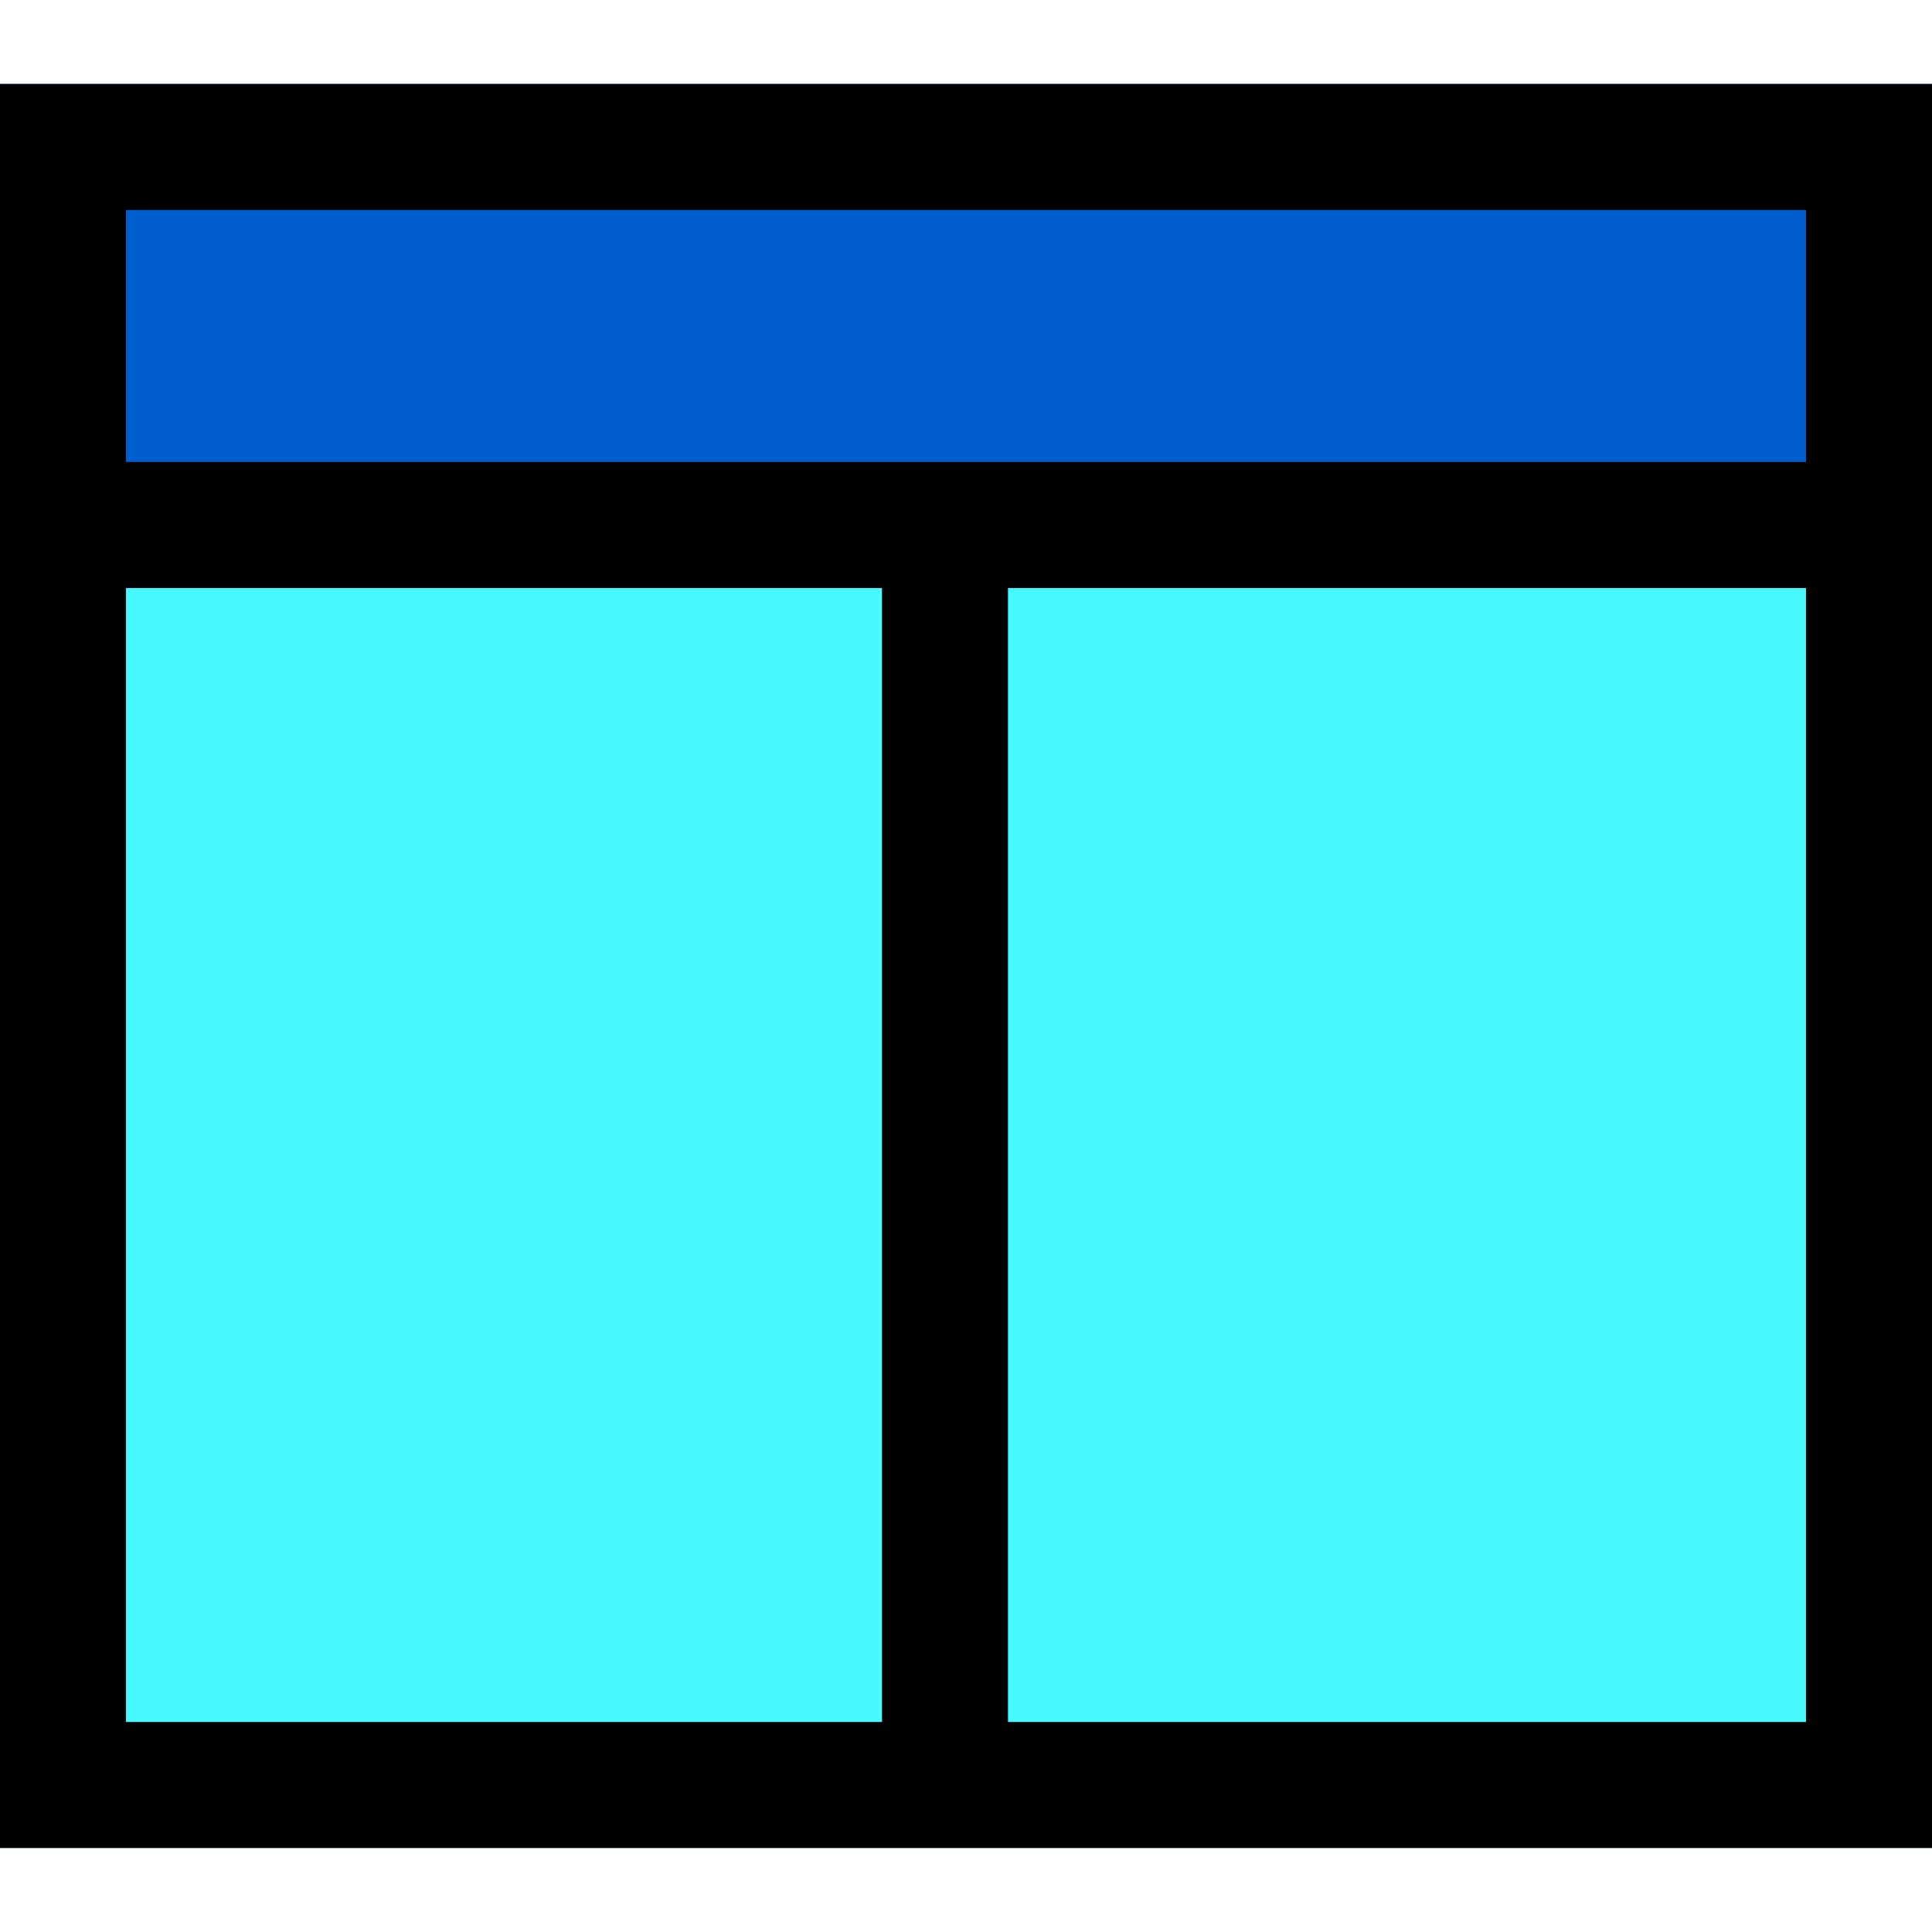
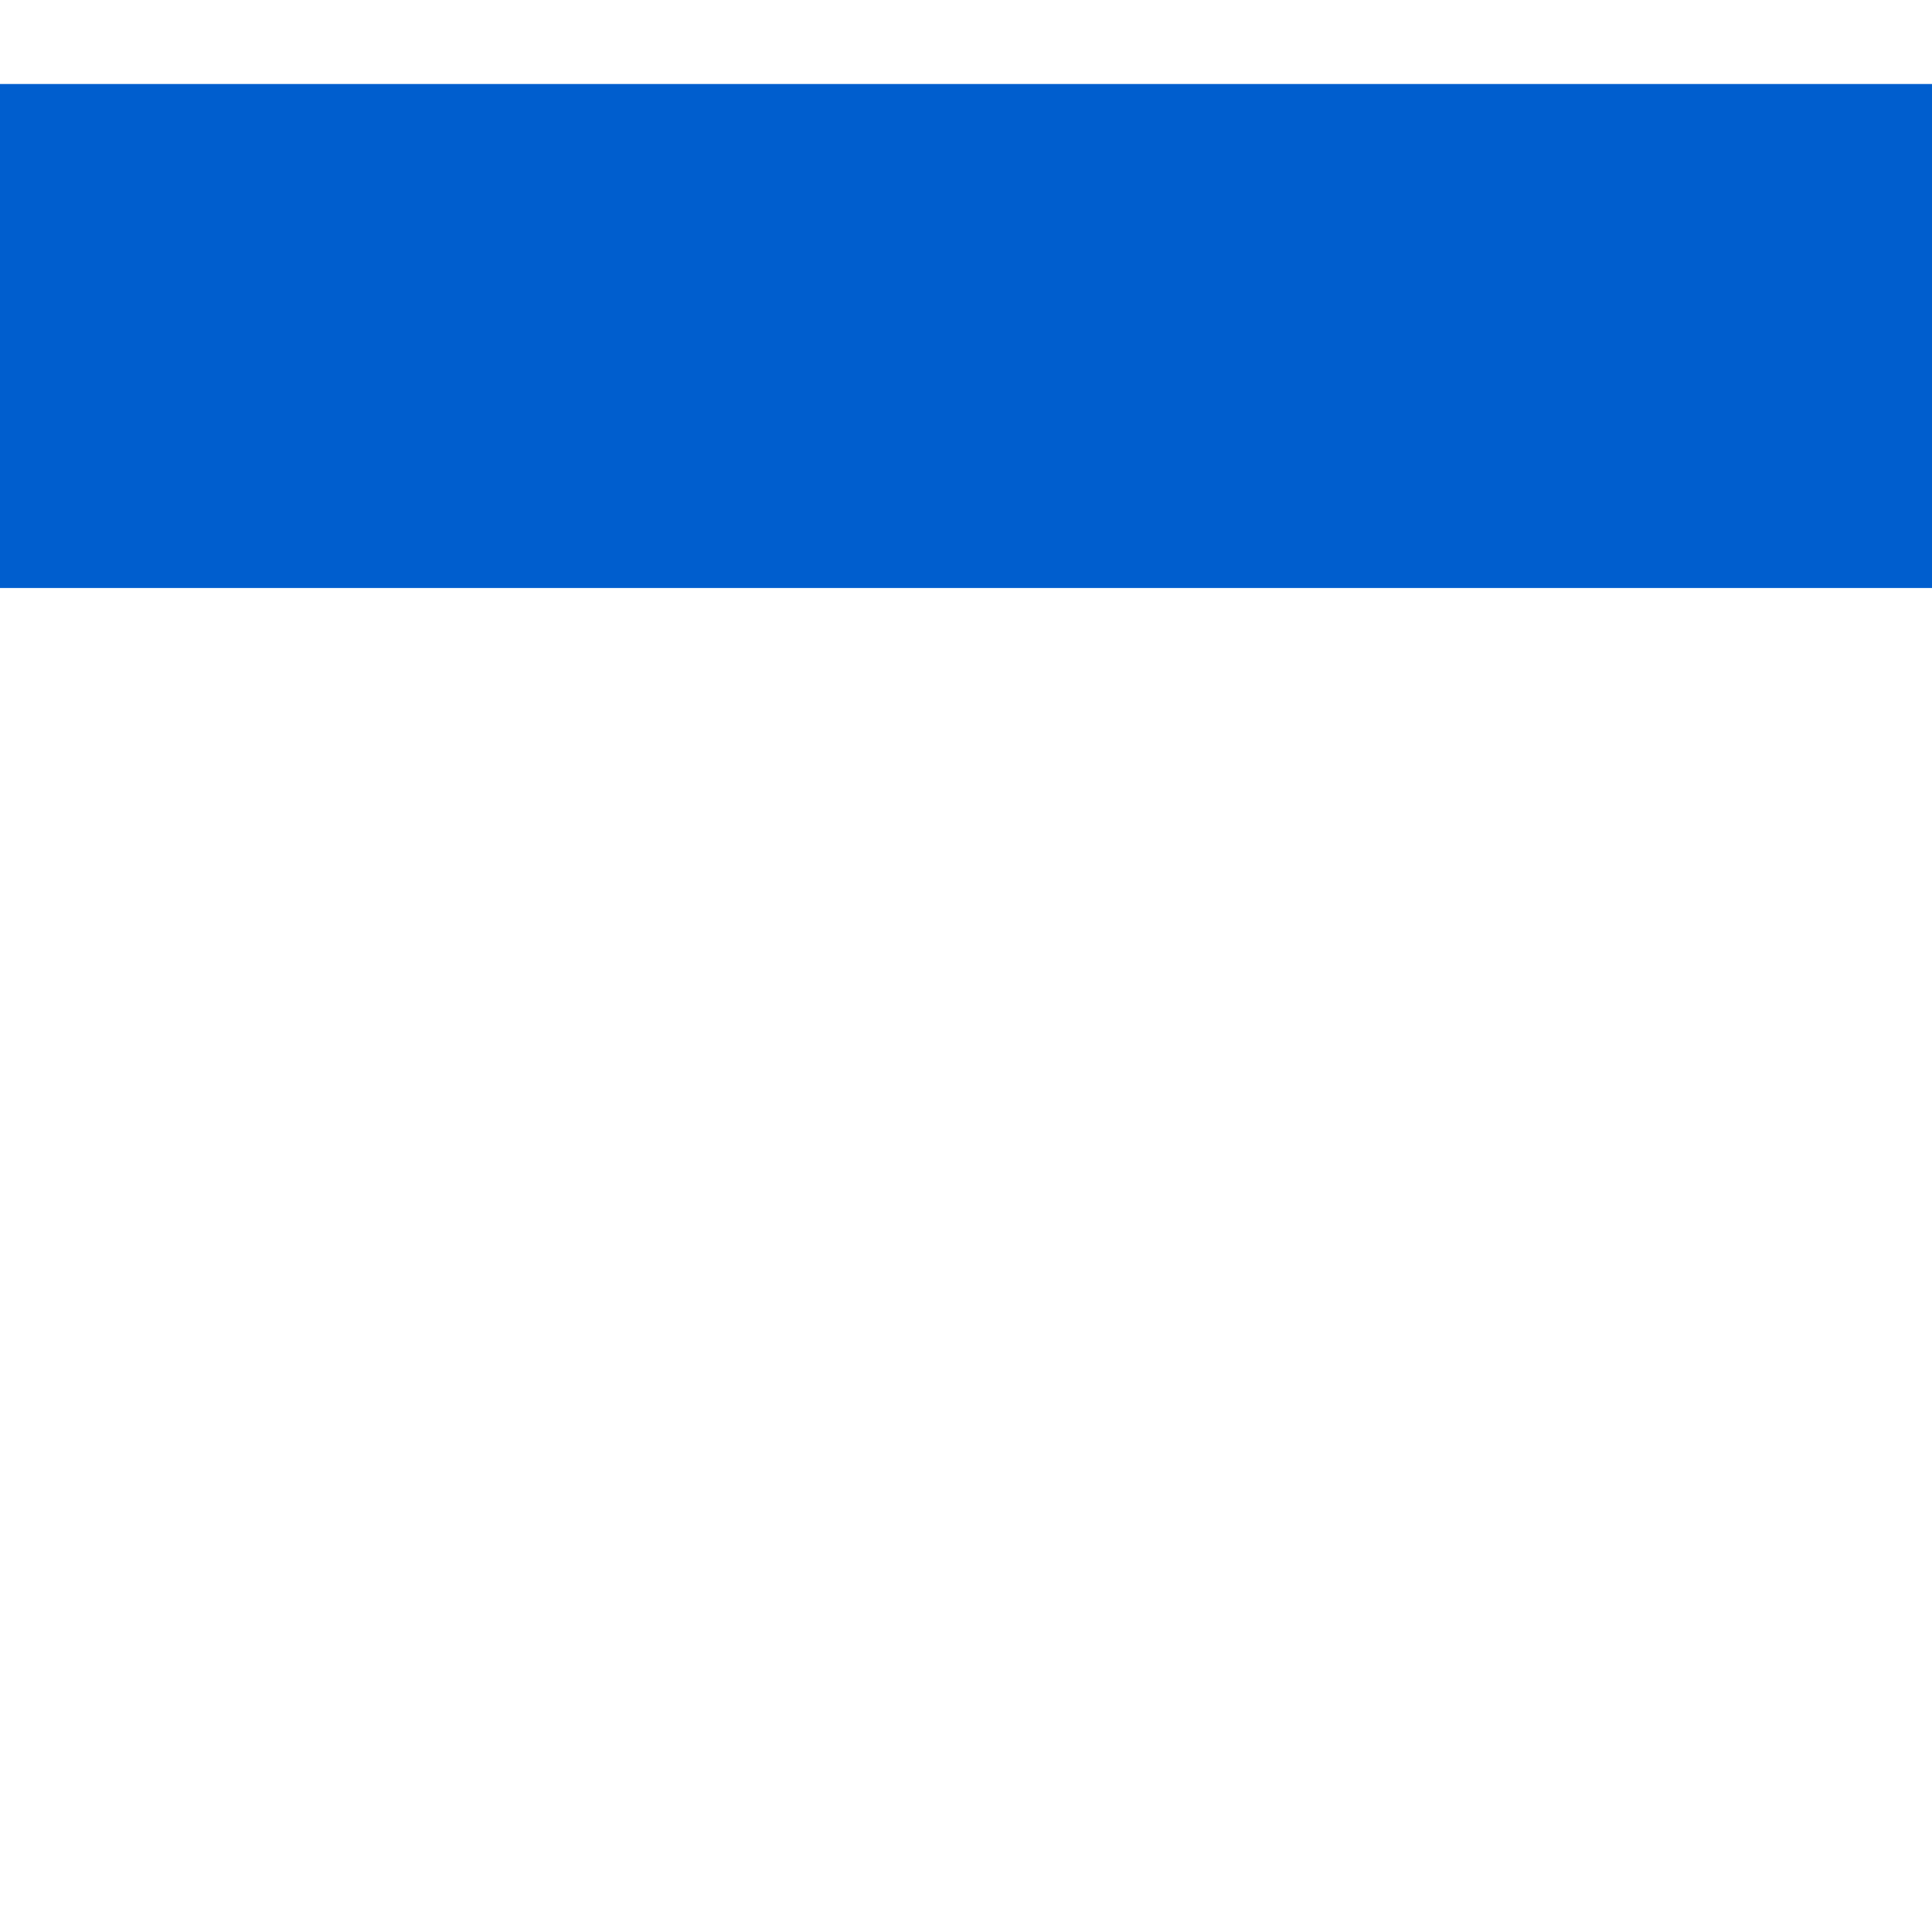
<svg xmlns="http://www.w3.org/2000/svg" version="1.1" id="Layer_1" viewBox="0 0 512 512" xml:space="preserve">
-   <rect y="22.261" style="fill:#46F8FF;" width="512" height="467.478" />
  <rect y="22.261" style="fill:#005ECE;" width="512" height="133.565" />
-   <path d="M0,22.261v467.478h512V22.261H0z M33.391,456.348V155.826h200.348v300.522H33.391z M478.609,456.348H267.13V155.826h211.478  V456.348z M478.609,122.435H33.391V55.652h445.217V122.435z" />
</svg>